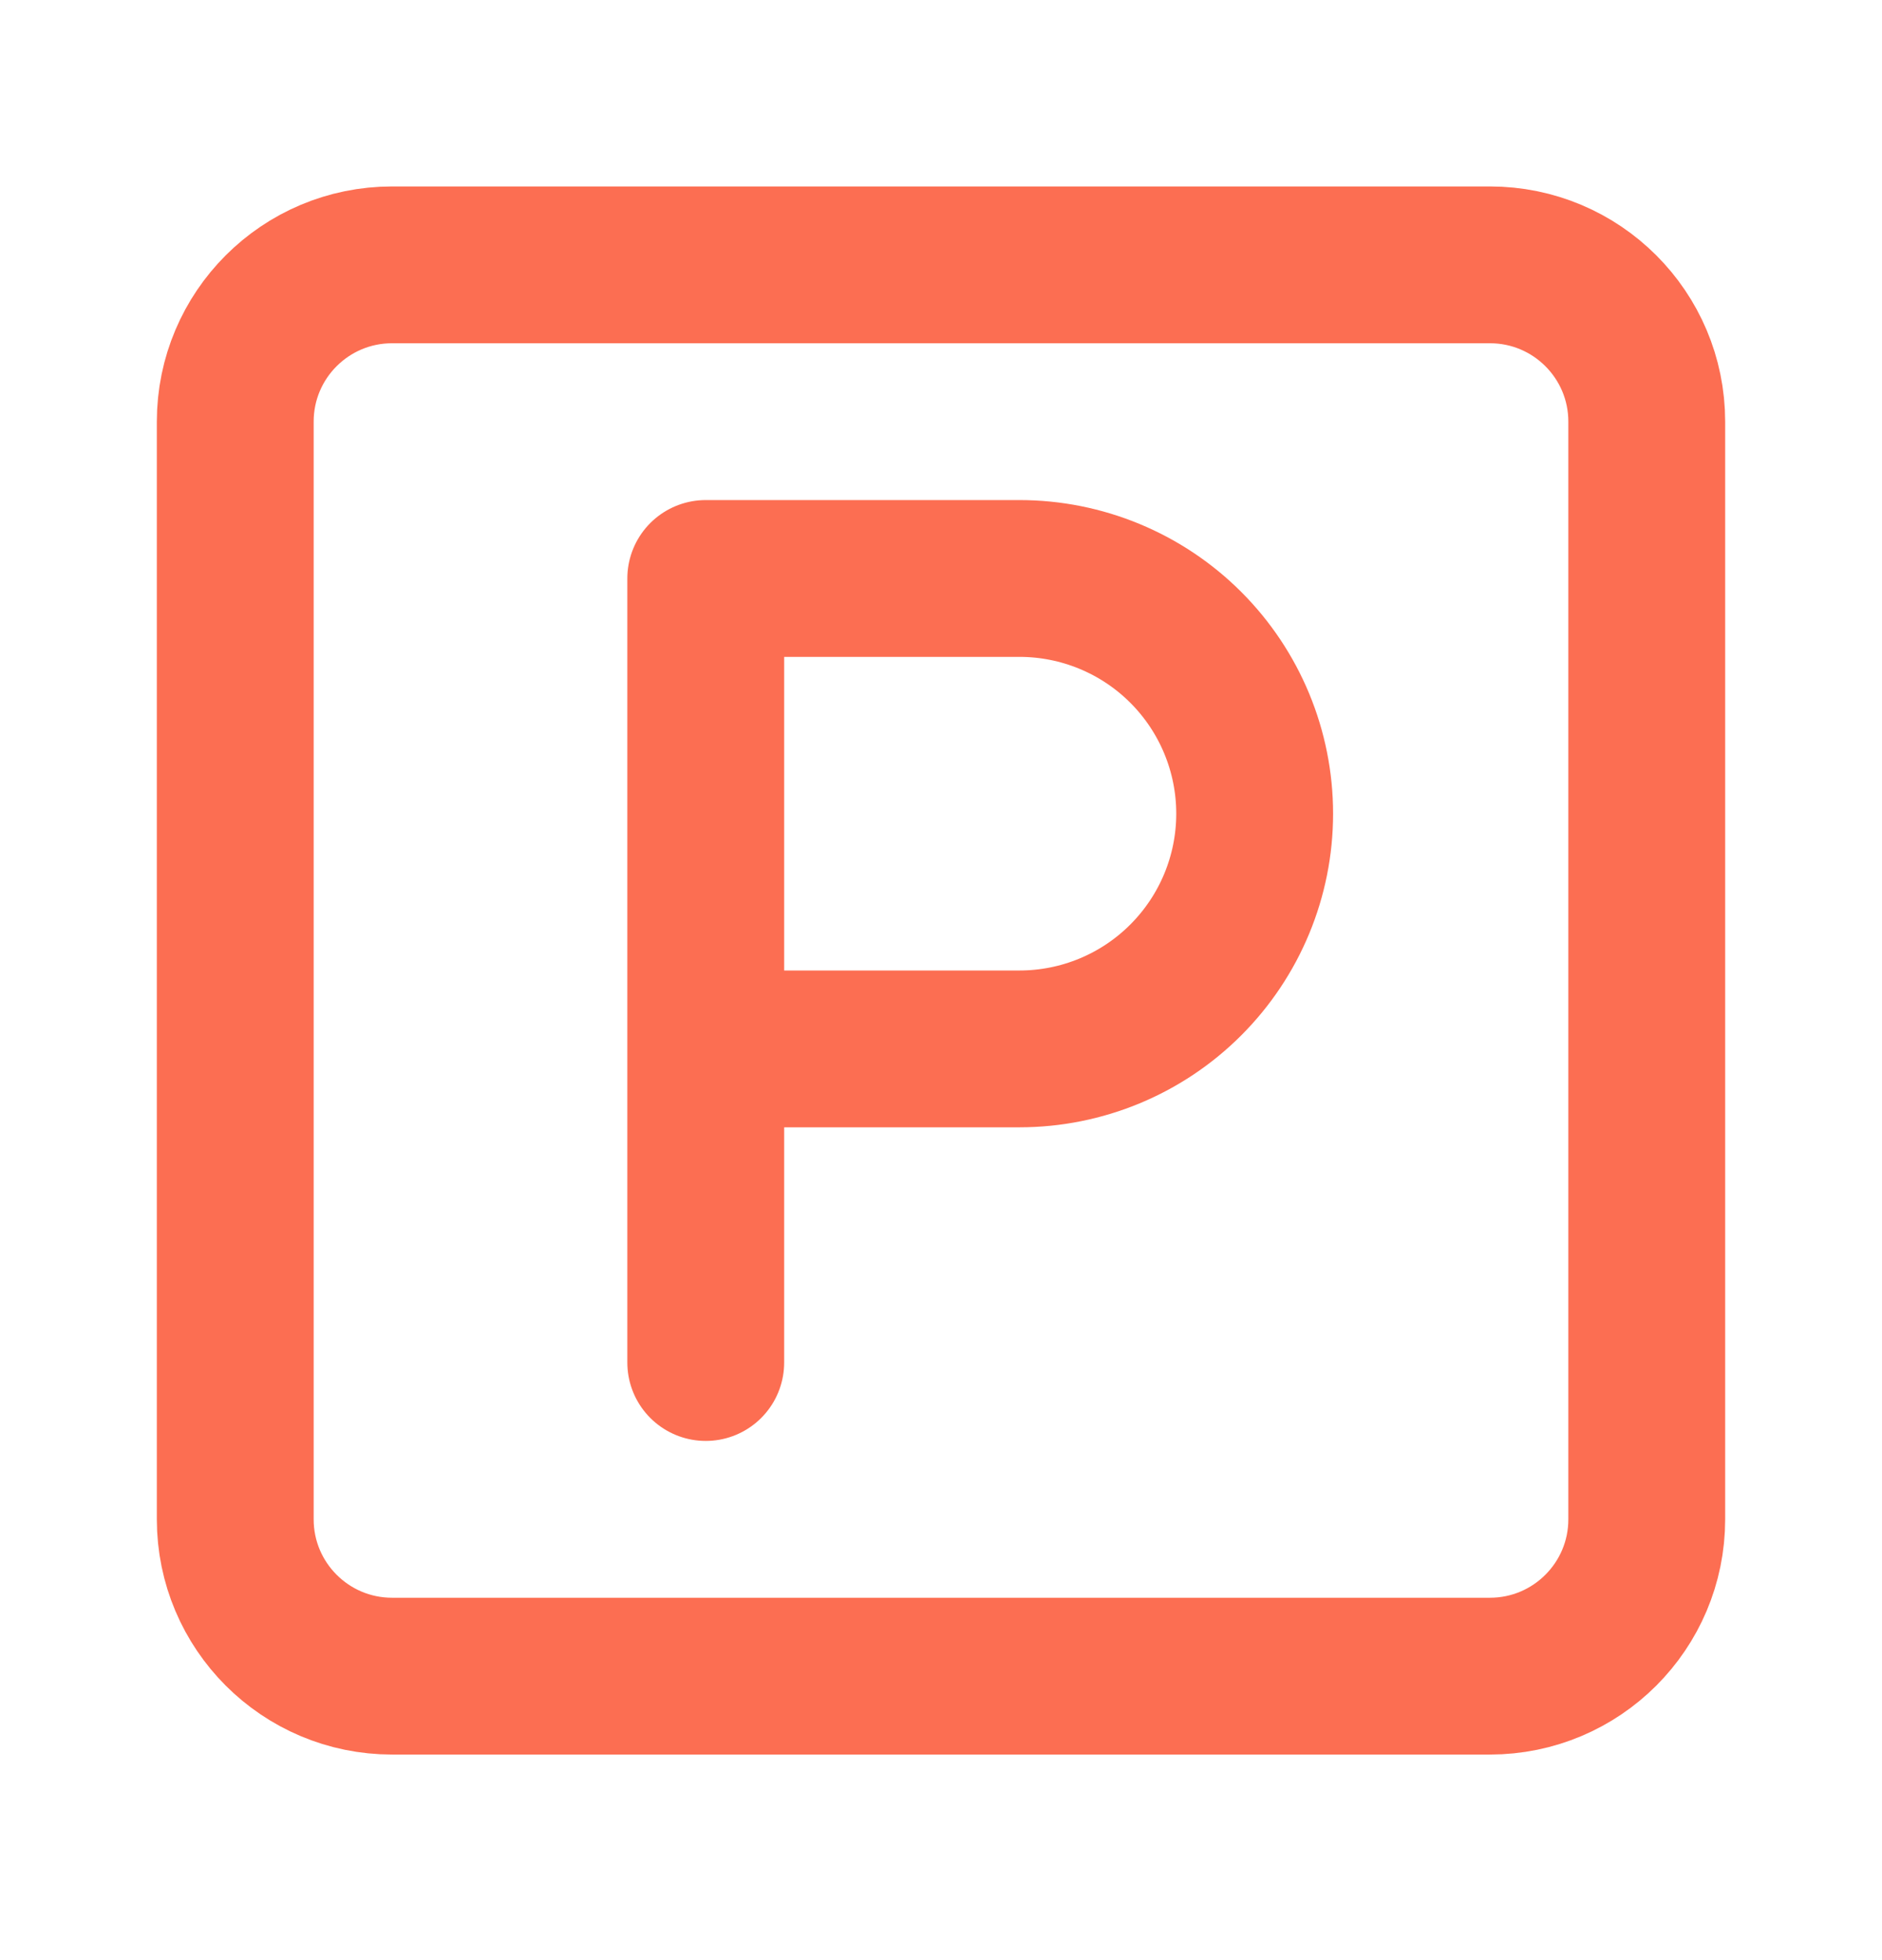
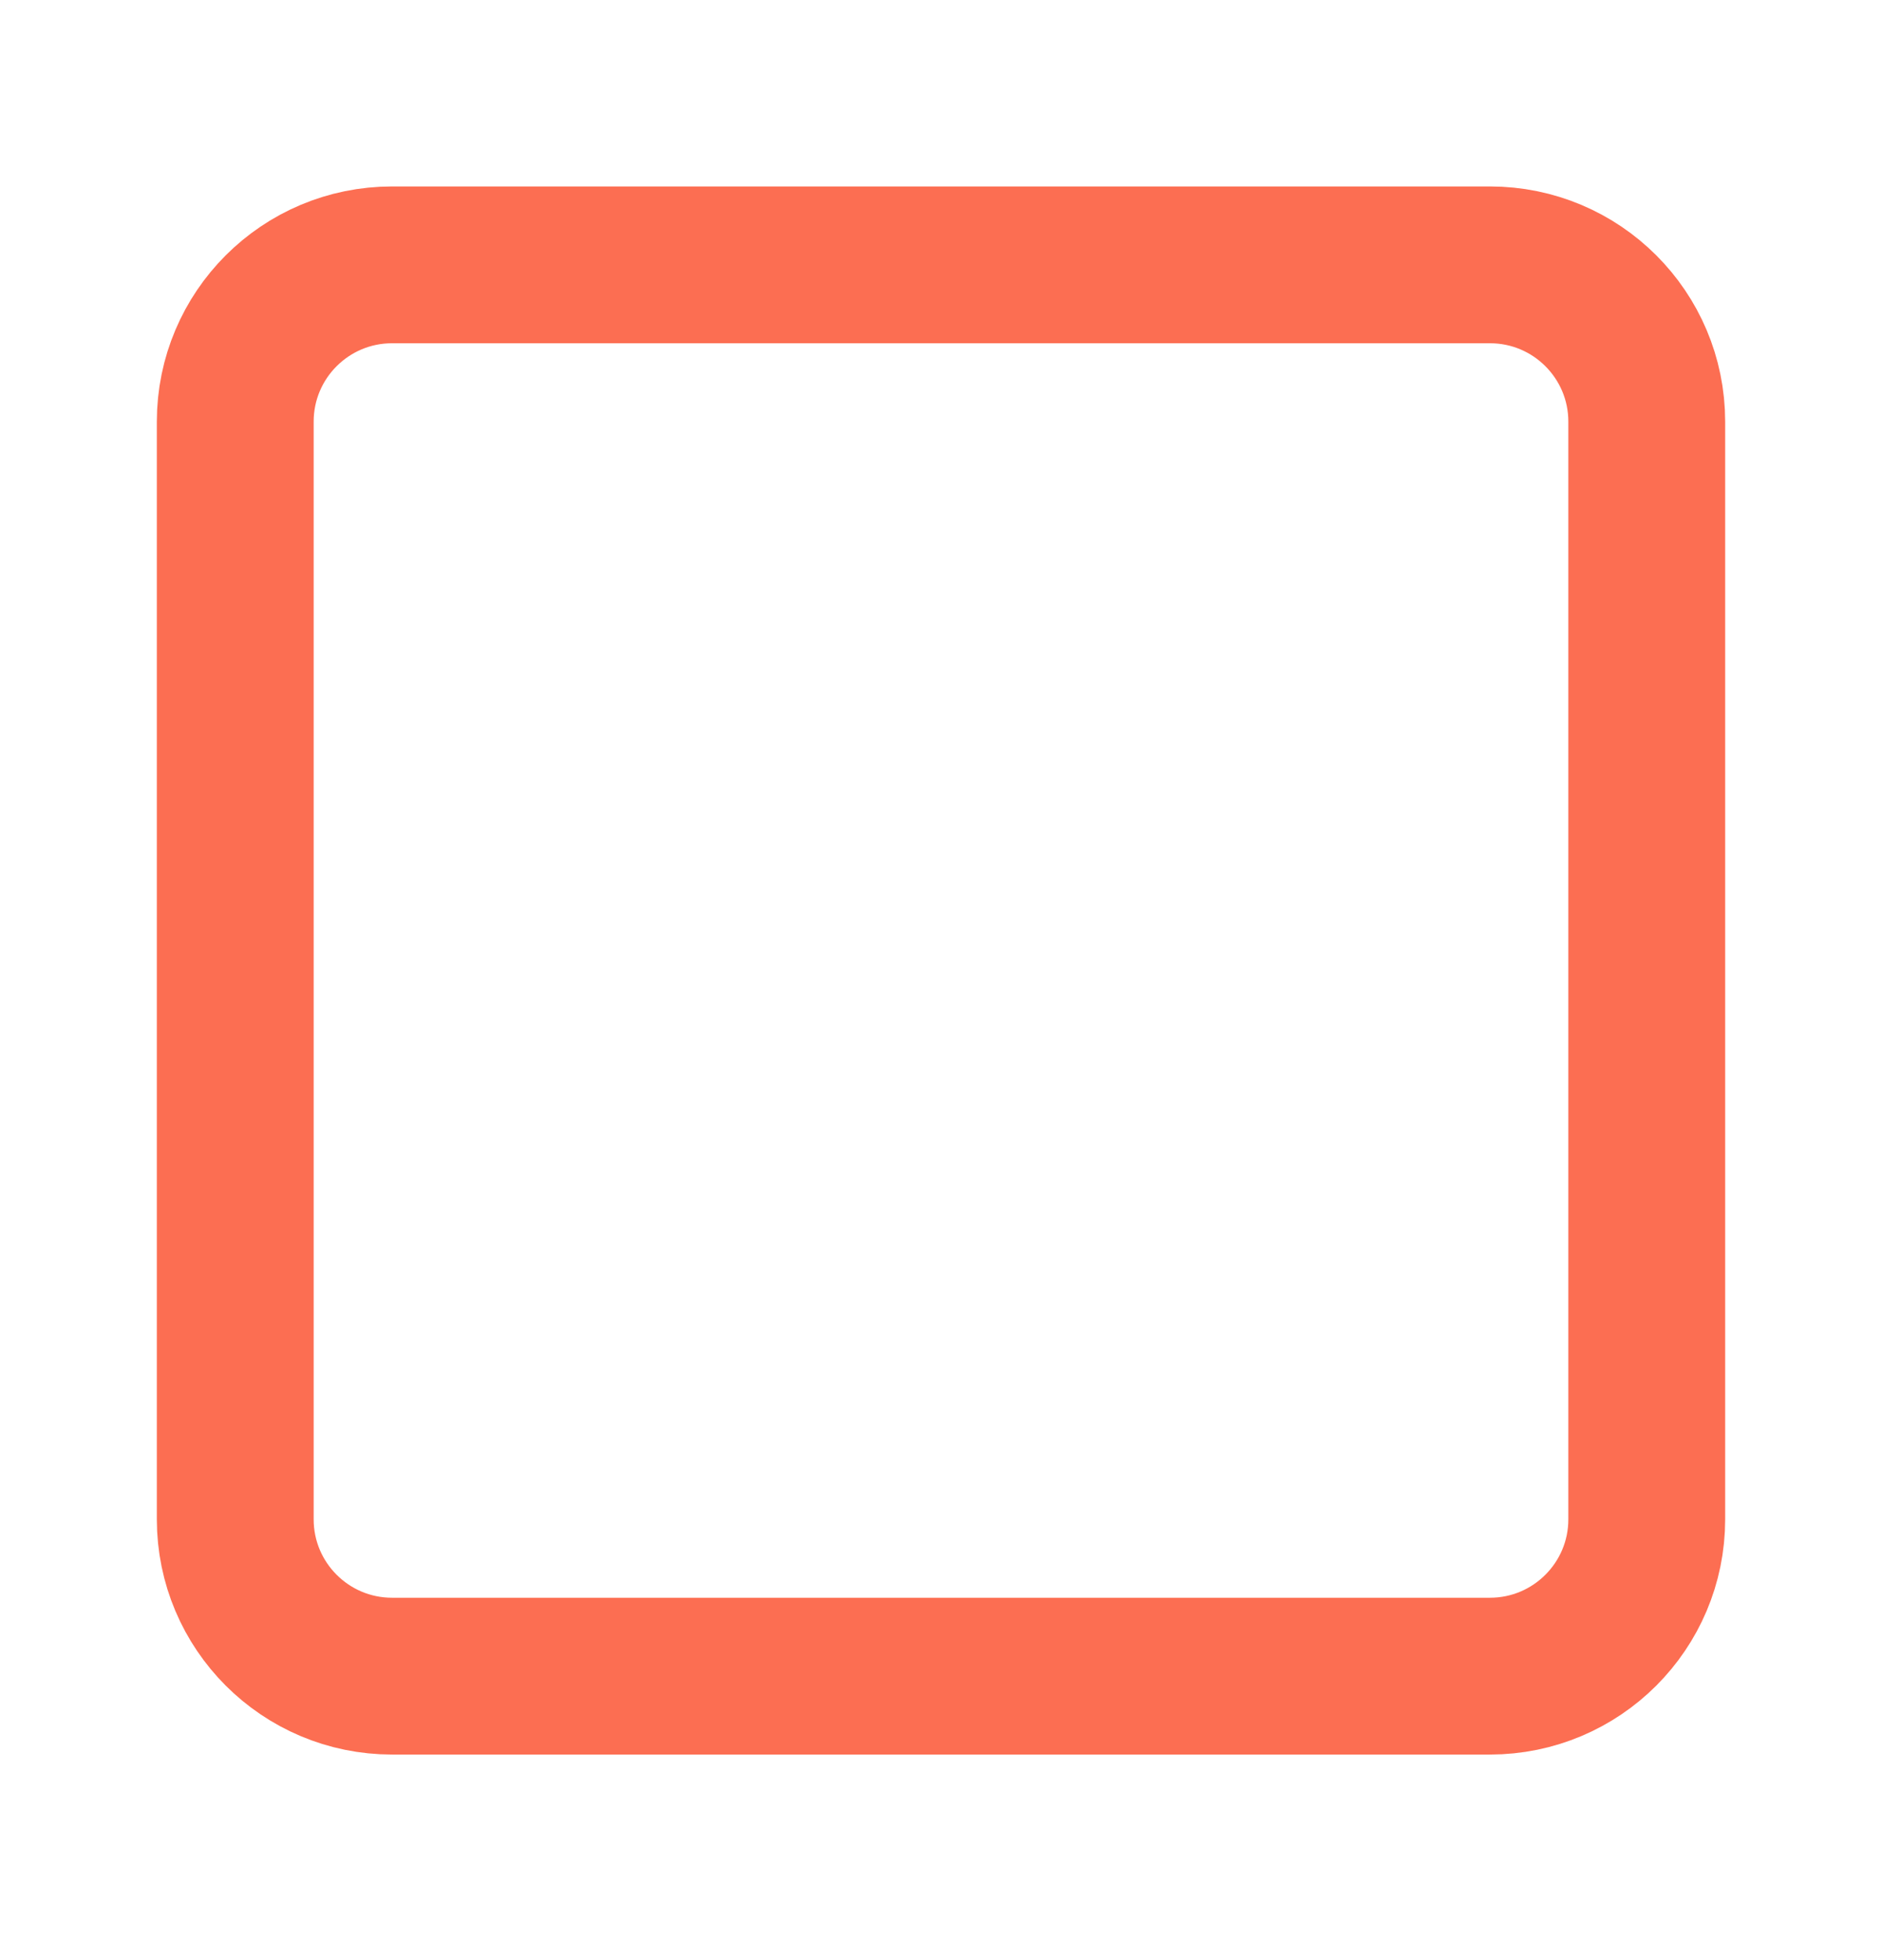
<svg xmlns="http://www.w3.org/2000/svg" width="24" height="25" viewBox="0 0 24 25" fill="none">
  <path d="M19 3.378H5C3.895 3.378 3 4.273 3 5.378V19.378C3 20.482 3.895 21.378 5 21.378H19C20.105 21.378 21 20.482 21 19.378V5.378C21 4.273 20.105 3.378 19 3.378Z" stroke="#FC6E52" stroke-width="2" stroke-linecap="round" stroke-linejoin="round" />
-   <path d="M9 17.378V7.378H13C13.796 7.378 14.559 7.694 15.121 8.256C15.684 8.819 16 9.582 16 10.378C16 11.173 15.684 11.936 15.121 12.499C14.559 13.062 13.796 13.378 13 13.378H9" stroke="#FC6E52" stroke-width="2" stroke-linecap="round" stroke-linejoin="round" />
</svg>